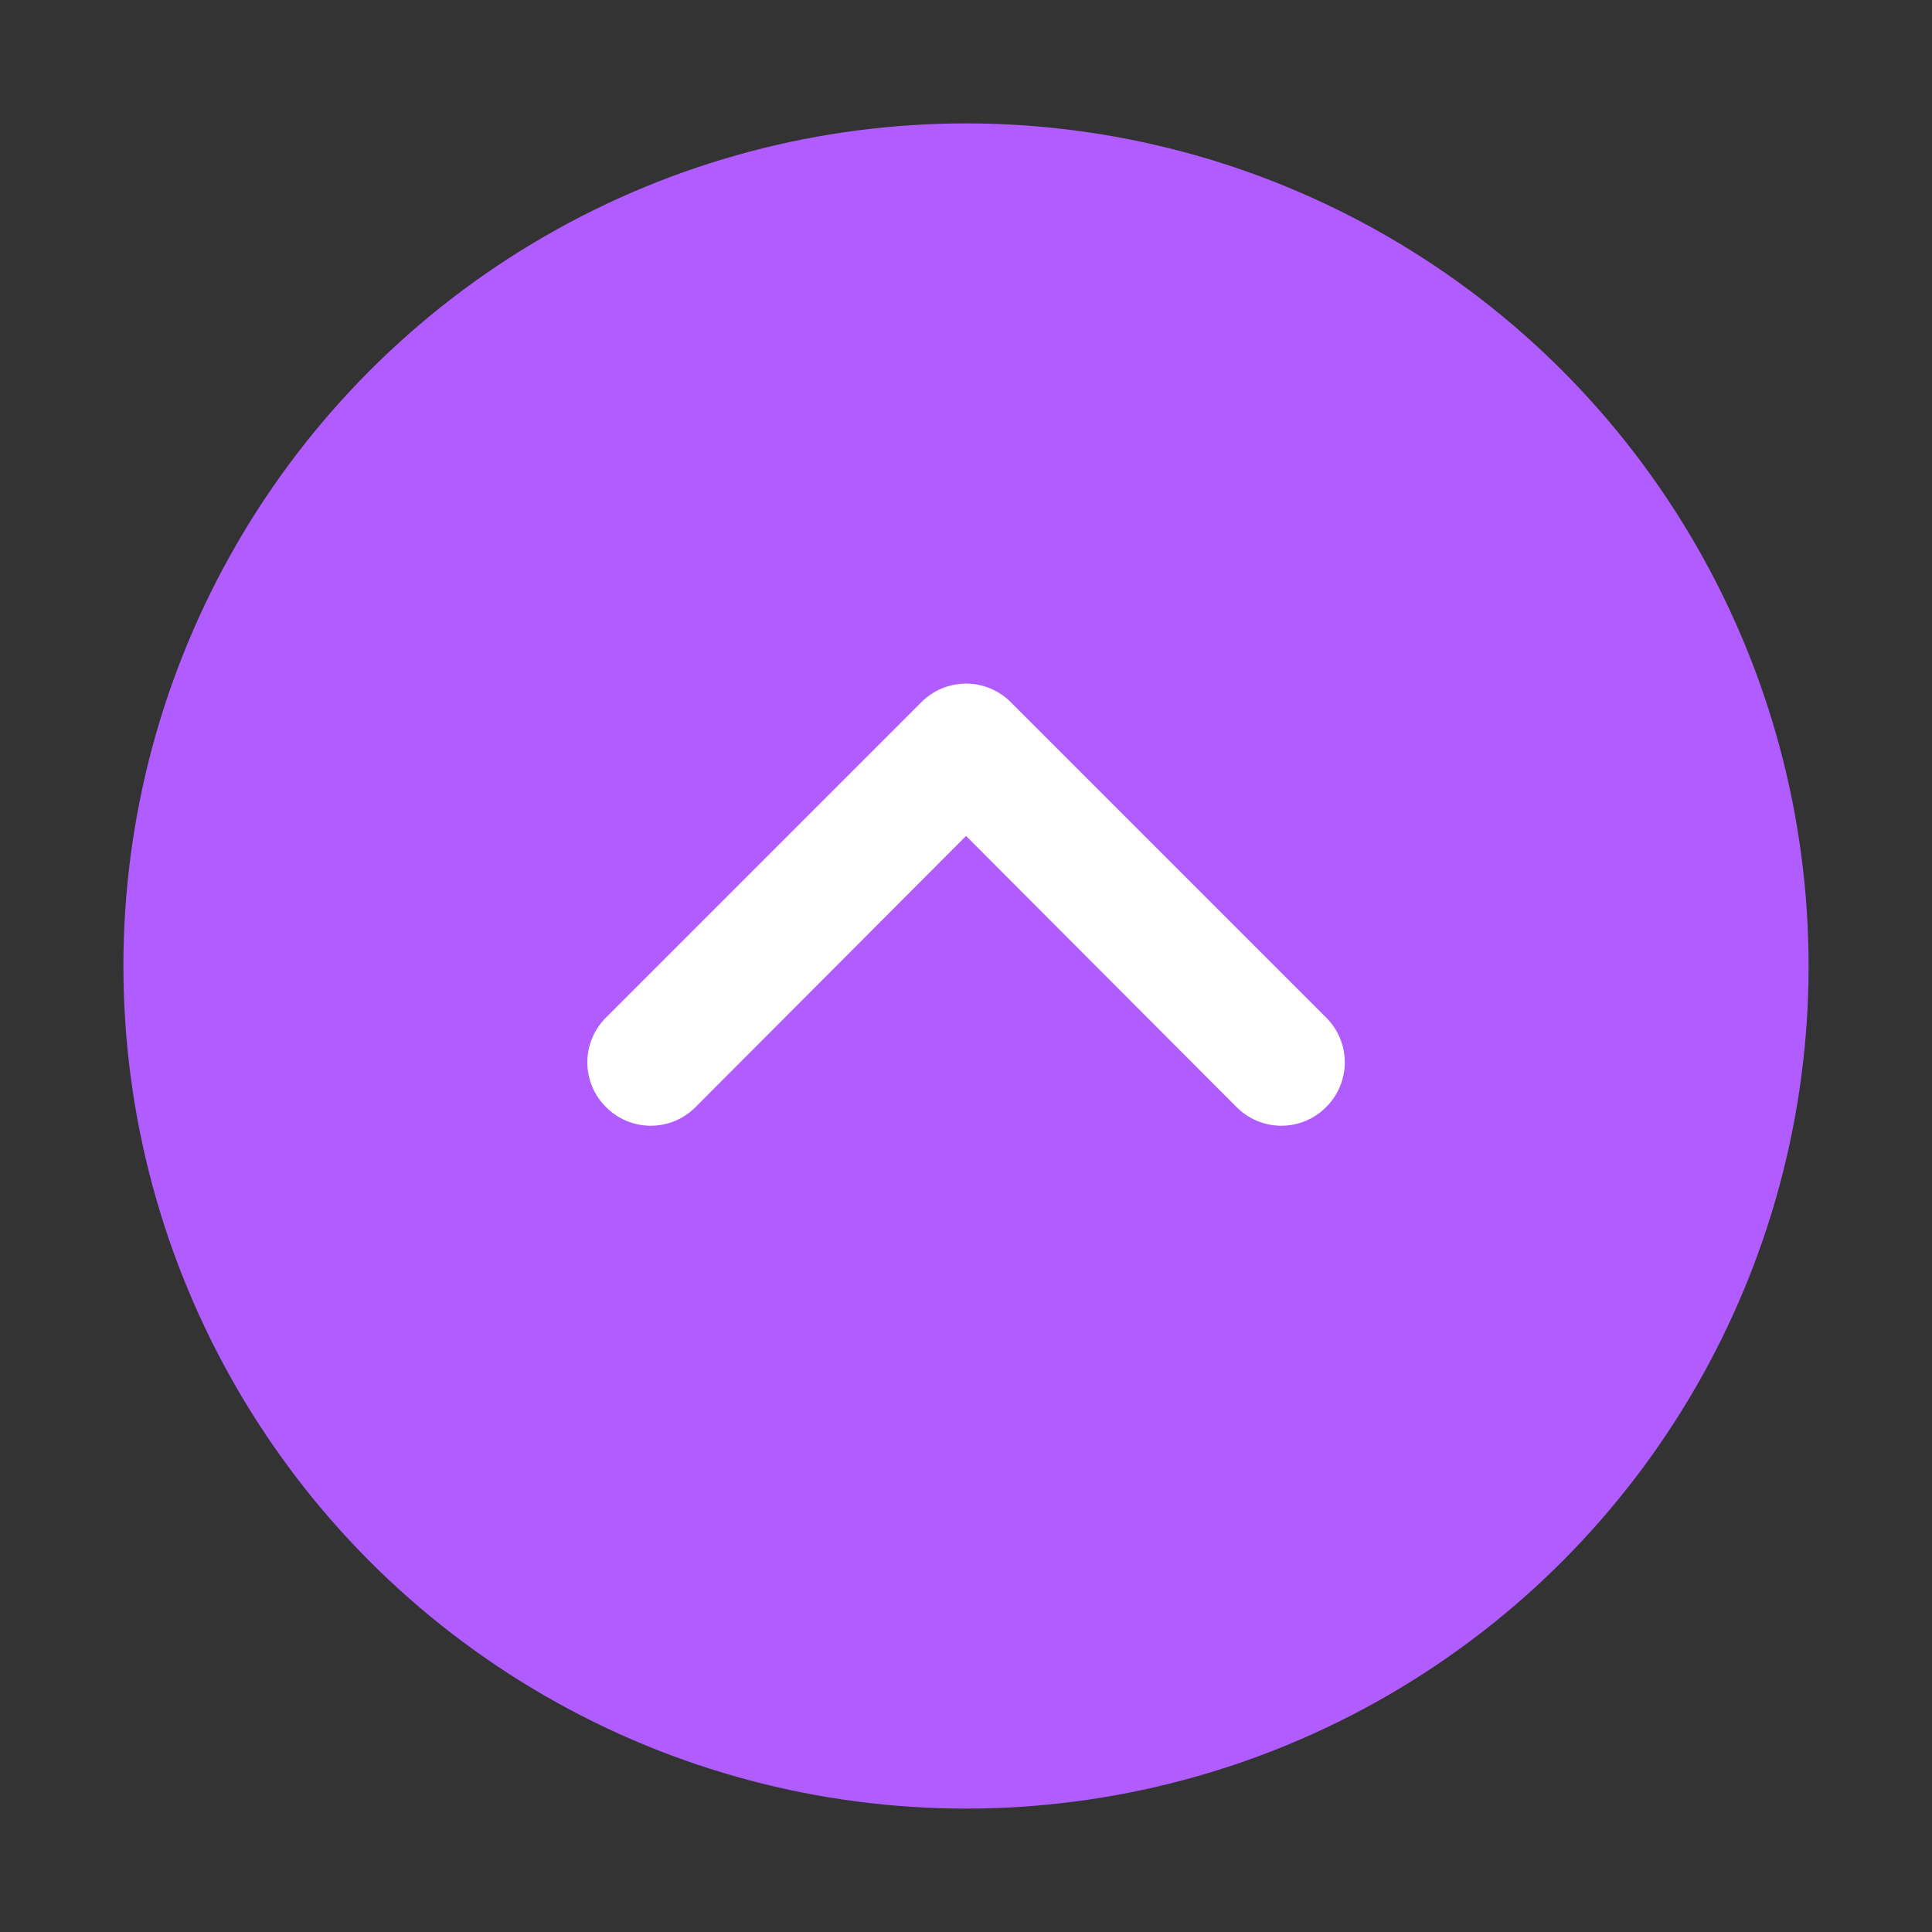
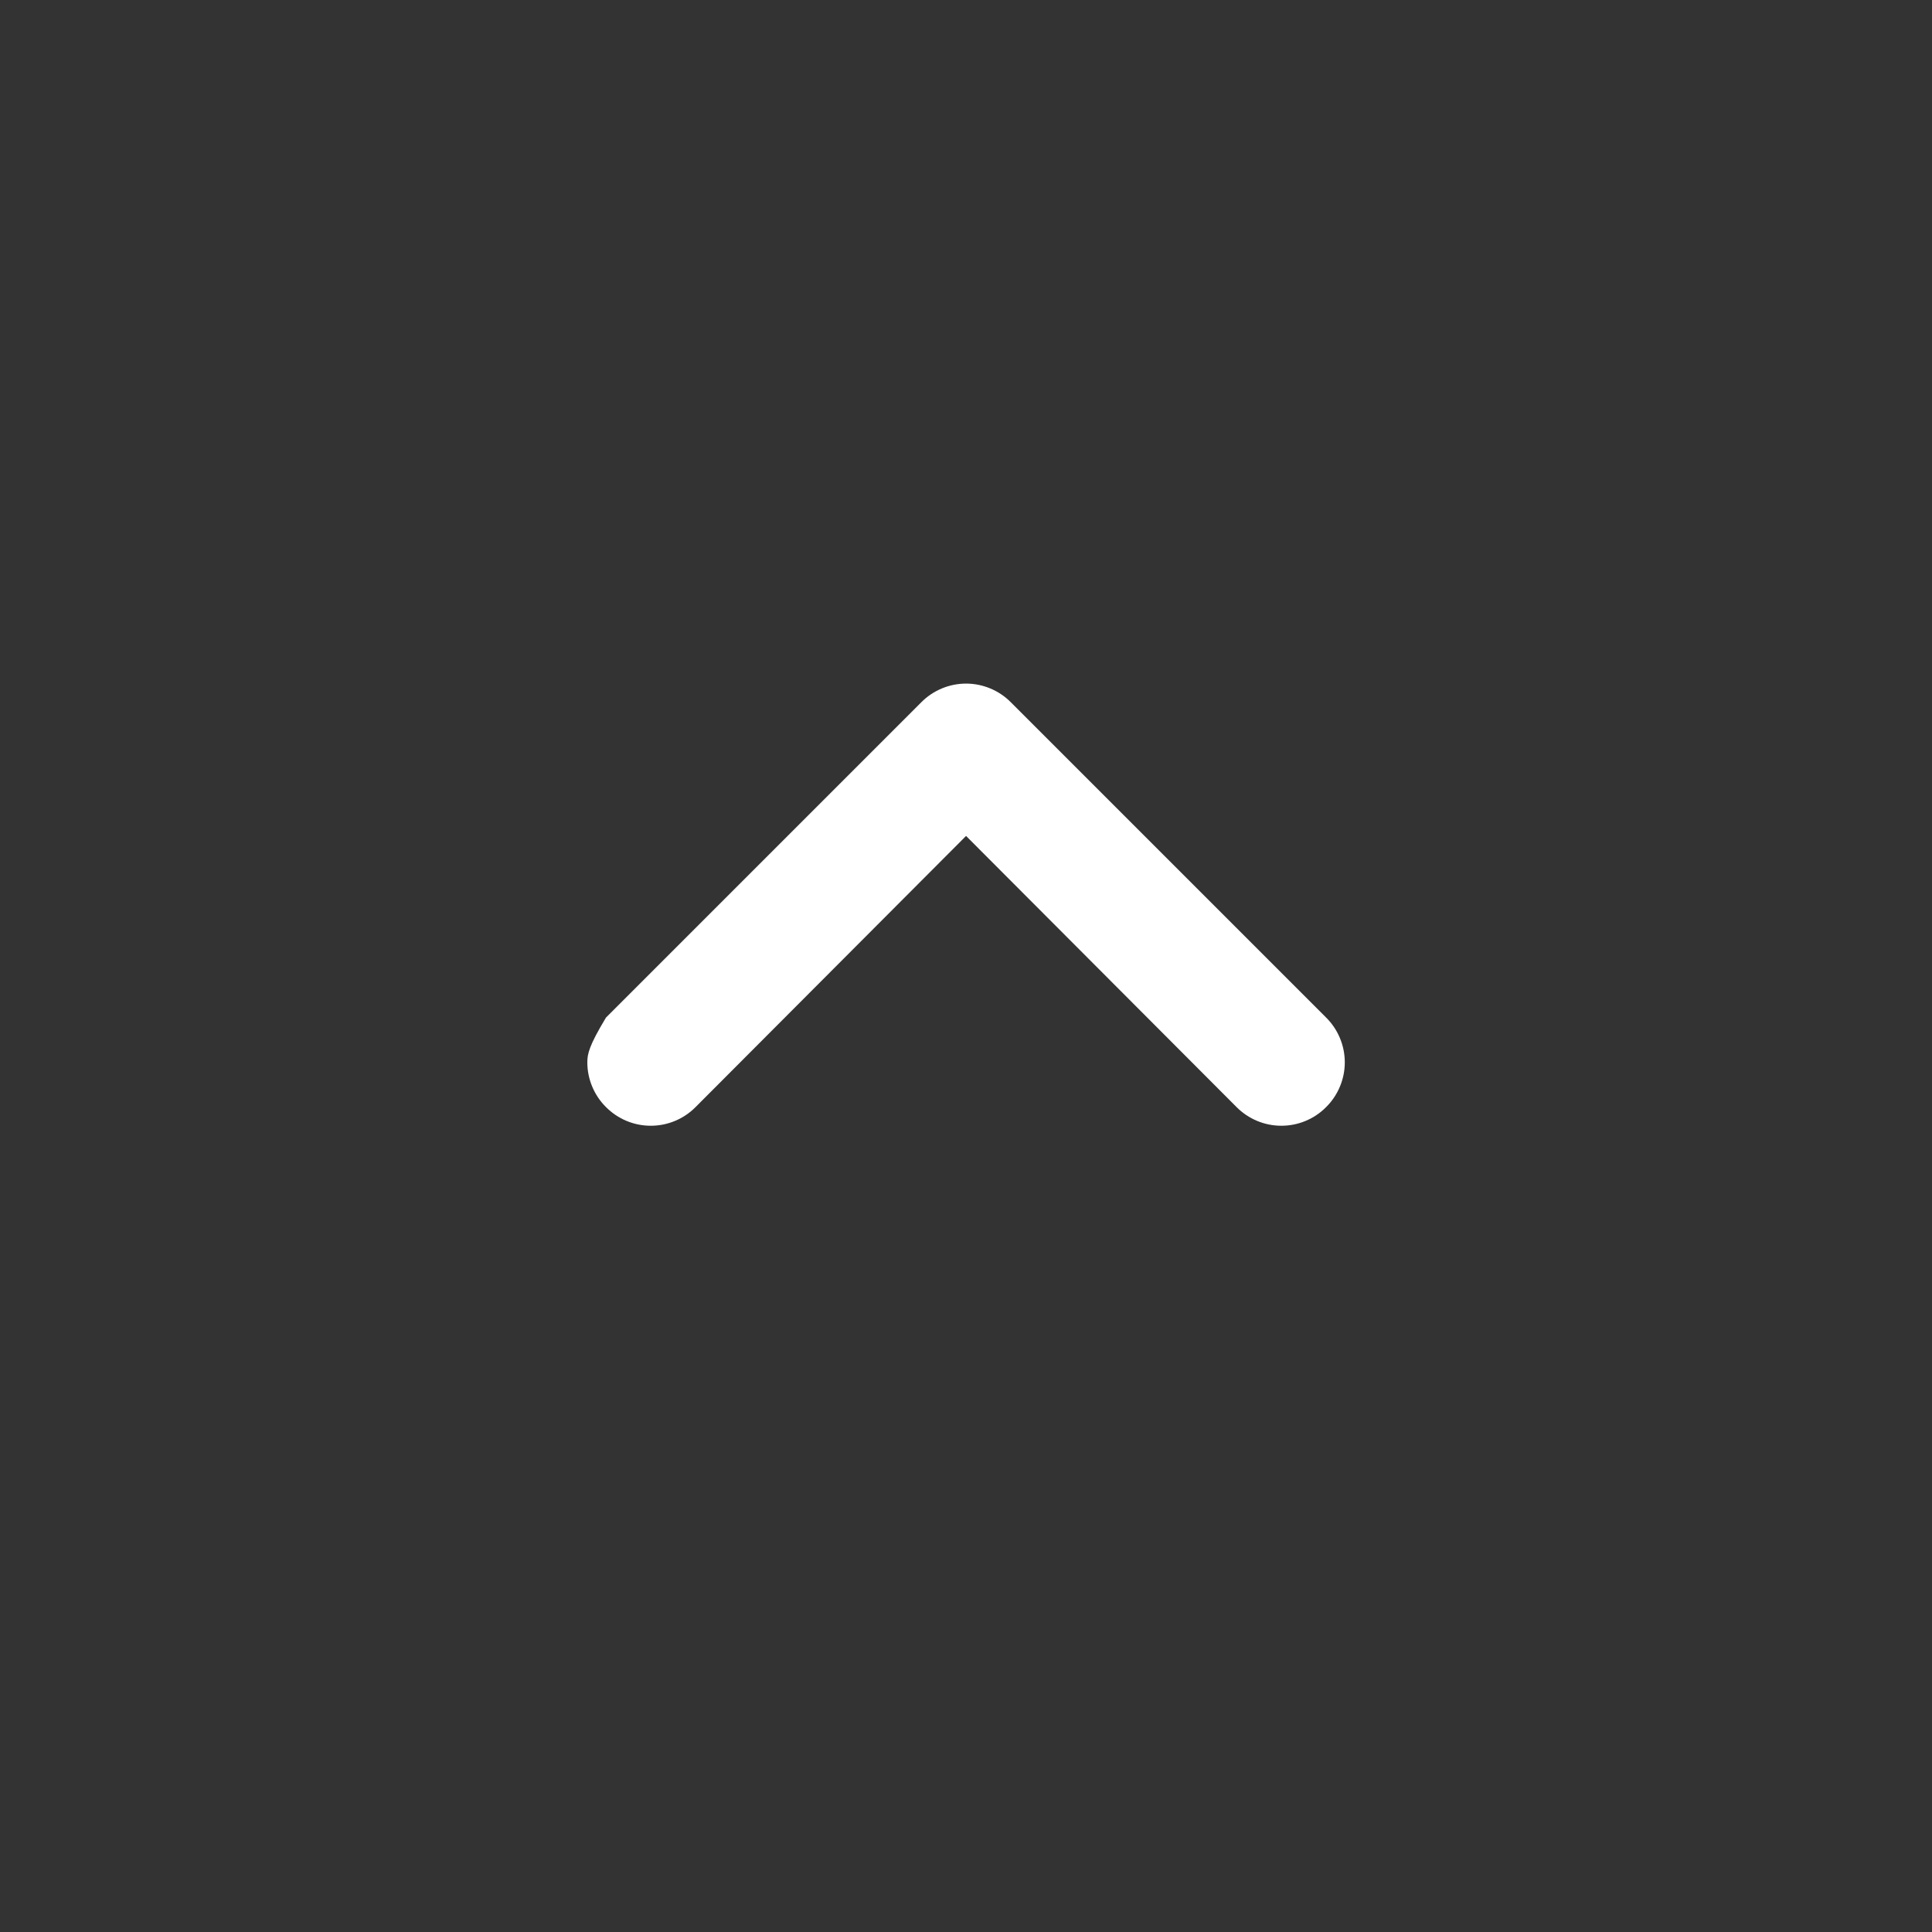
<svg xmlns="http://www.w3.org/2000/svg" width="63" height="63" viewBox="0 0 63 63" fill="none">
  <rect x="0" y="0" width="63" height="63" fill="#333333" stroke="none" />
-   <circle cx="31.5" cy="31.5" r="27.476" fill="#B05CFF" />
-   <path d="M43.243 36.101C43.436 35.91 43.589 35.682 43.693 35.432C43.798 35.181 43.852 34.913 43.852 34.641C43.852 34.37 43.798 34.101 43.693 33.85C43.589 33.6 43.436 33.372 43.243 33.181L32.962 22.9C32.771 22.707 32.543 22.554 32.293 22.45C32.042 22.345 31.773 22.291 31.502 22.291C31.231 22.291 30.962 22.345 30.711 22.45C30.461 22.554 30.233 22.707 30.042 22.9L19.761 33.181C19.568 33.372 19.415 33.6 19.311 33.85C19.206 34.101 19.152 34.37 19.152 34.641C19.152 34.913 19.206 35.181 19.311 35.432C19.415 35.682 19.568 35.91 19.761 36.101C19.952 36.294 20.179 36.447 20.43 36.551C20.68 36.656 20.949 36.709 21.221 36.709C21.492 36.709 21.761 36.656 22.012 36.551C22.262 36.447 22.489 36.294 22.681 36.101L31.502 27.259L40.323 36.101C40.515 36.294 40.742 36.447 40.993 36.551C41.243 36.656 41.512 36.709 41.783 36.709C42.055 36.709 42.324 36.656 42.574 36.551C42.825 36.447 43.052 36.294 43.243 36.101Z" fill="white" />
+   <path d="M43.243 36.101C43.436 35.91 43.589 35.682 43.693 35.432C43.798 35.181 43.852 34.913 43.852 34.641C43.852 34.37 43.798 34.101 43.693 33.85C43.589 33.6 43.436 33.372 43.243 33.181L32.962 22.9C32.771 22.707 32.543 22.554 32.293 22.45C32.042 22.345 31.773 22.291 31.502 22.291C31.231 22.291 30.962 22.345 30.711 22.45C30.461 22.554 30.233 22.707 30.042 22.9L19.761 33.181C19.206 34.101 19.152 34.37 19.152 34.641C19.152 34.913 19.206 35.181 19.311 35.432C19.415 35.682 19.568 35.91 19.761 36.101C19.952 36.294 20.179 36.447 20.43 36.551C20.68 36.656 20.949 36.709 21.221 36.709C21.492 36.709 21.761 36.656 22.012 36.551C22.262 36.447 22.489 36.294 22.681 36.101L31.502 27.259L40.323 36.101C40.515 36.294 40.742 36.447 40.993 36.551C41.243 36.656 41.512 36.709 41.783 36.709C42.055 36.709 42.324 36.656 42.574 36.551C42.825 36.447 43.052 36.294 43.243 36.101Z" fill="white" />
</svg>